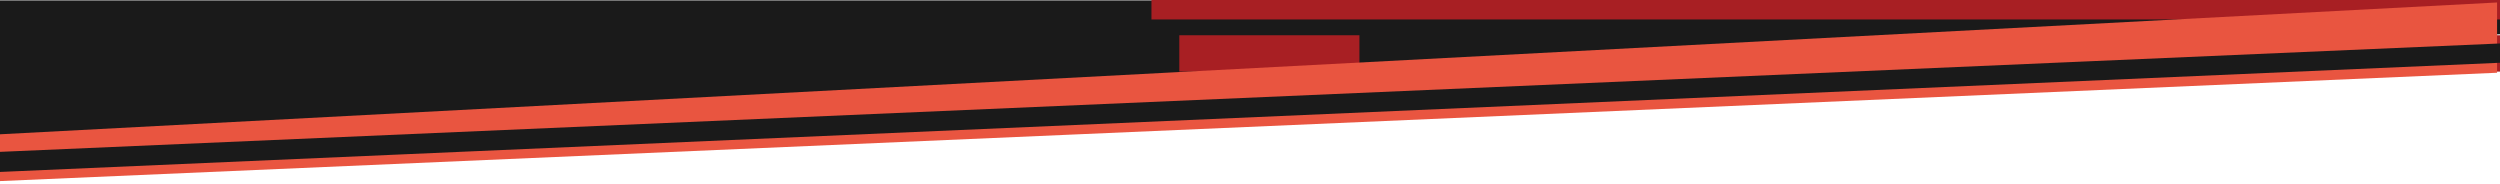
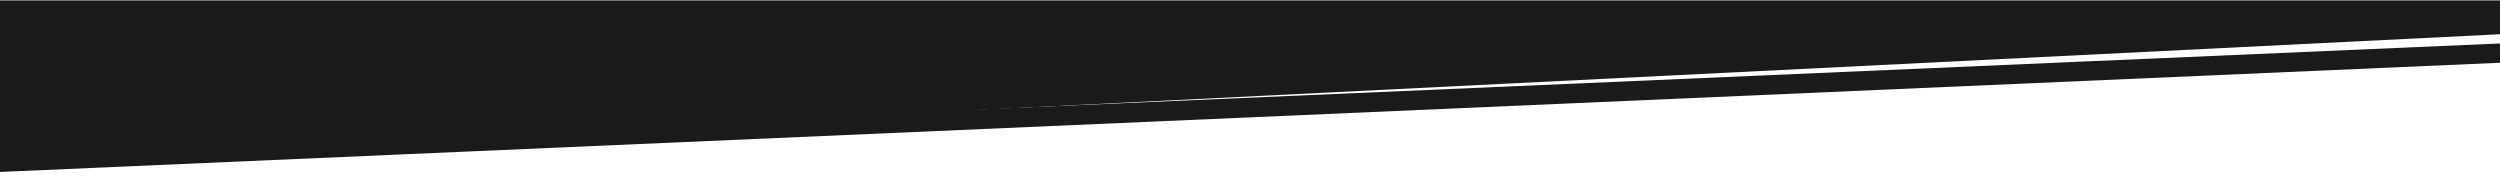
<svg xmlns="http://www.w3.org/2000/svg" id="_Слой_18" data-name="Слой 18" viewBox="0 0 3026.84 223.1">
  <defs>
    <style> .cls-1 { fill: #e95540; } .cls-2 { fill: #a81f23; } .cls-3 { fill: #1a1a1a; } </style>
  </defs>
  <polygon class="cls-3" points="-13.46 192.64 -13.46 .45 3046.7 .45 3046.7 40.46 -13.46 192.64" />
  <g>
-     <rect class="cls-2" x="1394.12" y="-.49" width="1756.37" height="24.06" />
-     <rect class="cls-2" x="1427.83" y="42.69" width="218.07" height="44" />
-     <rect class="cls-2" x="2887.36" y="42.69" width="218.07" height="44" />
-   </g>
+     </g>
  <g>
-     <polygon class="cls-1" points="3023.3 3 3023.3 88.07 -3.66 219.4 -3.66 162.78 3023.3 3" />
    <polygon class="cls-3" points="3068.22 74.17 -63.51 210.95 -68.7 186.83 3148.02 47.38 3068.22 74.17" />
  </g>
</svg>